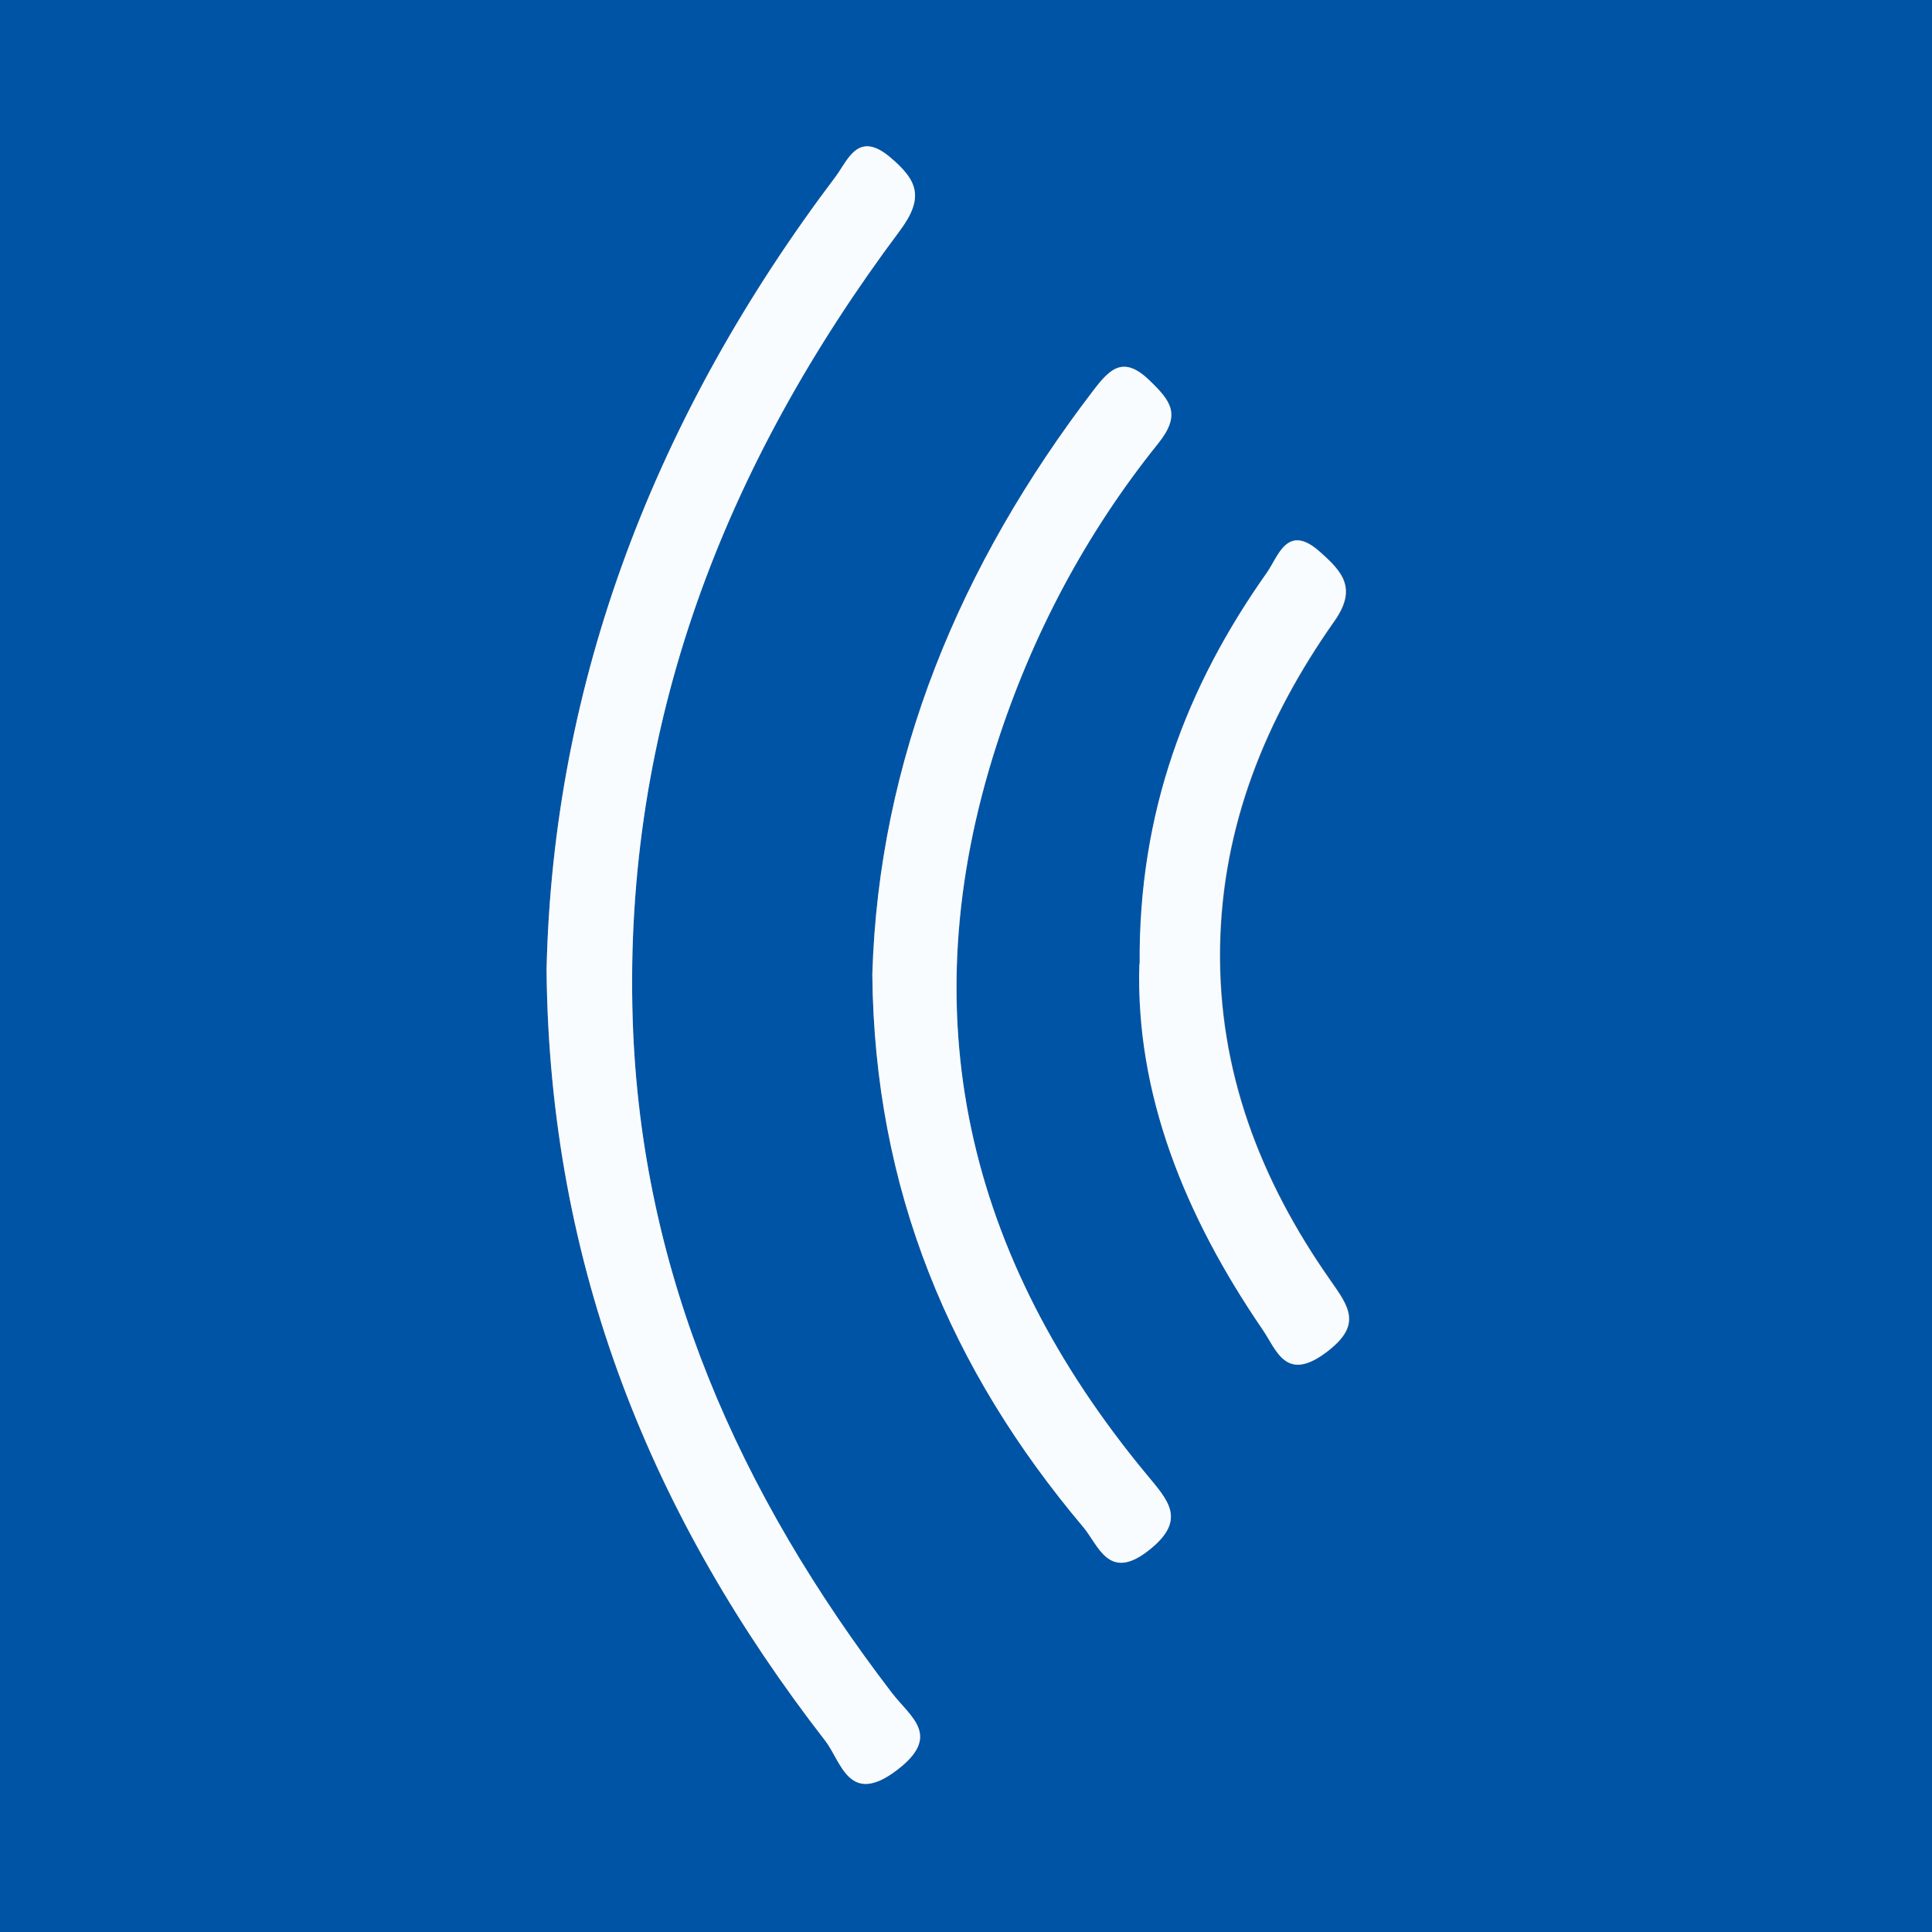
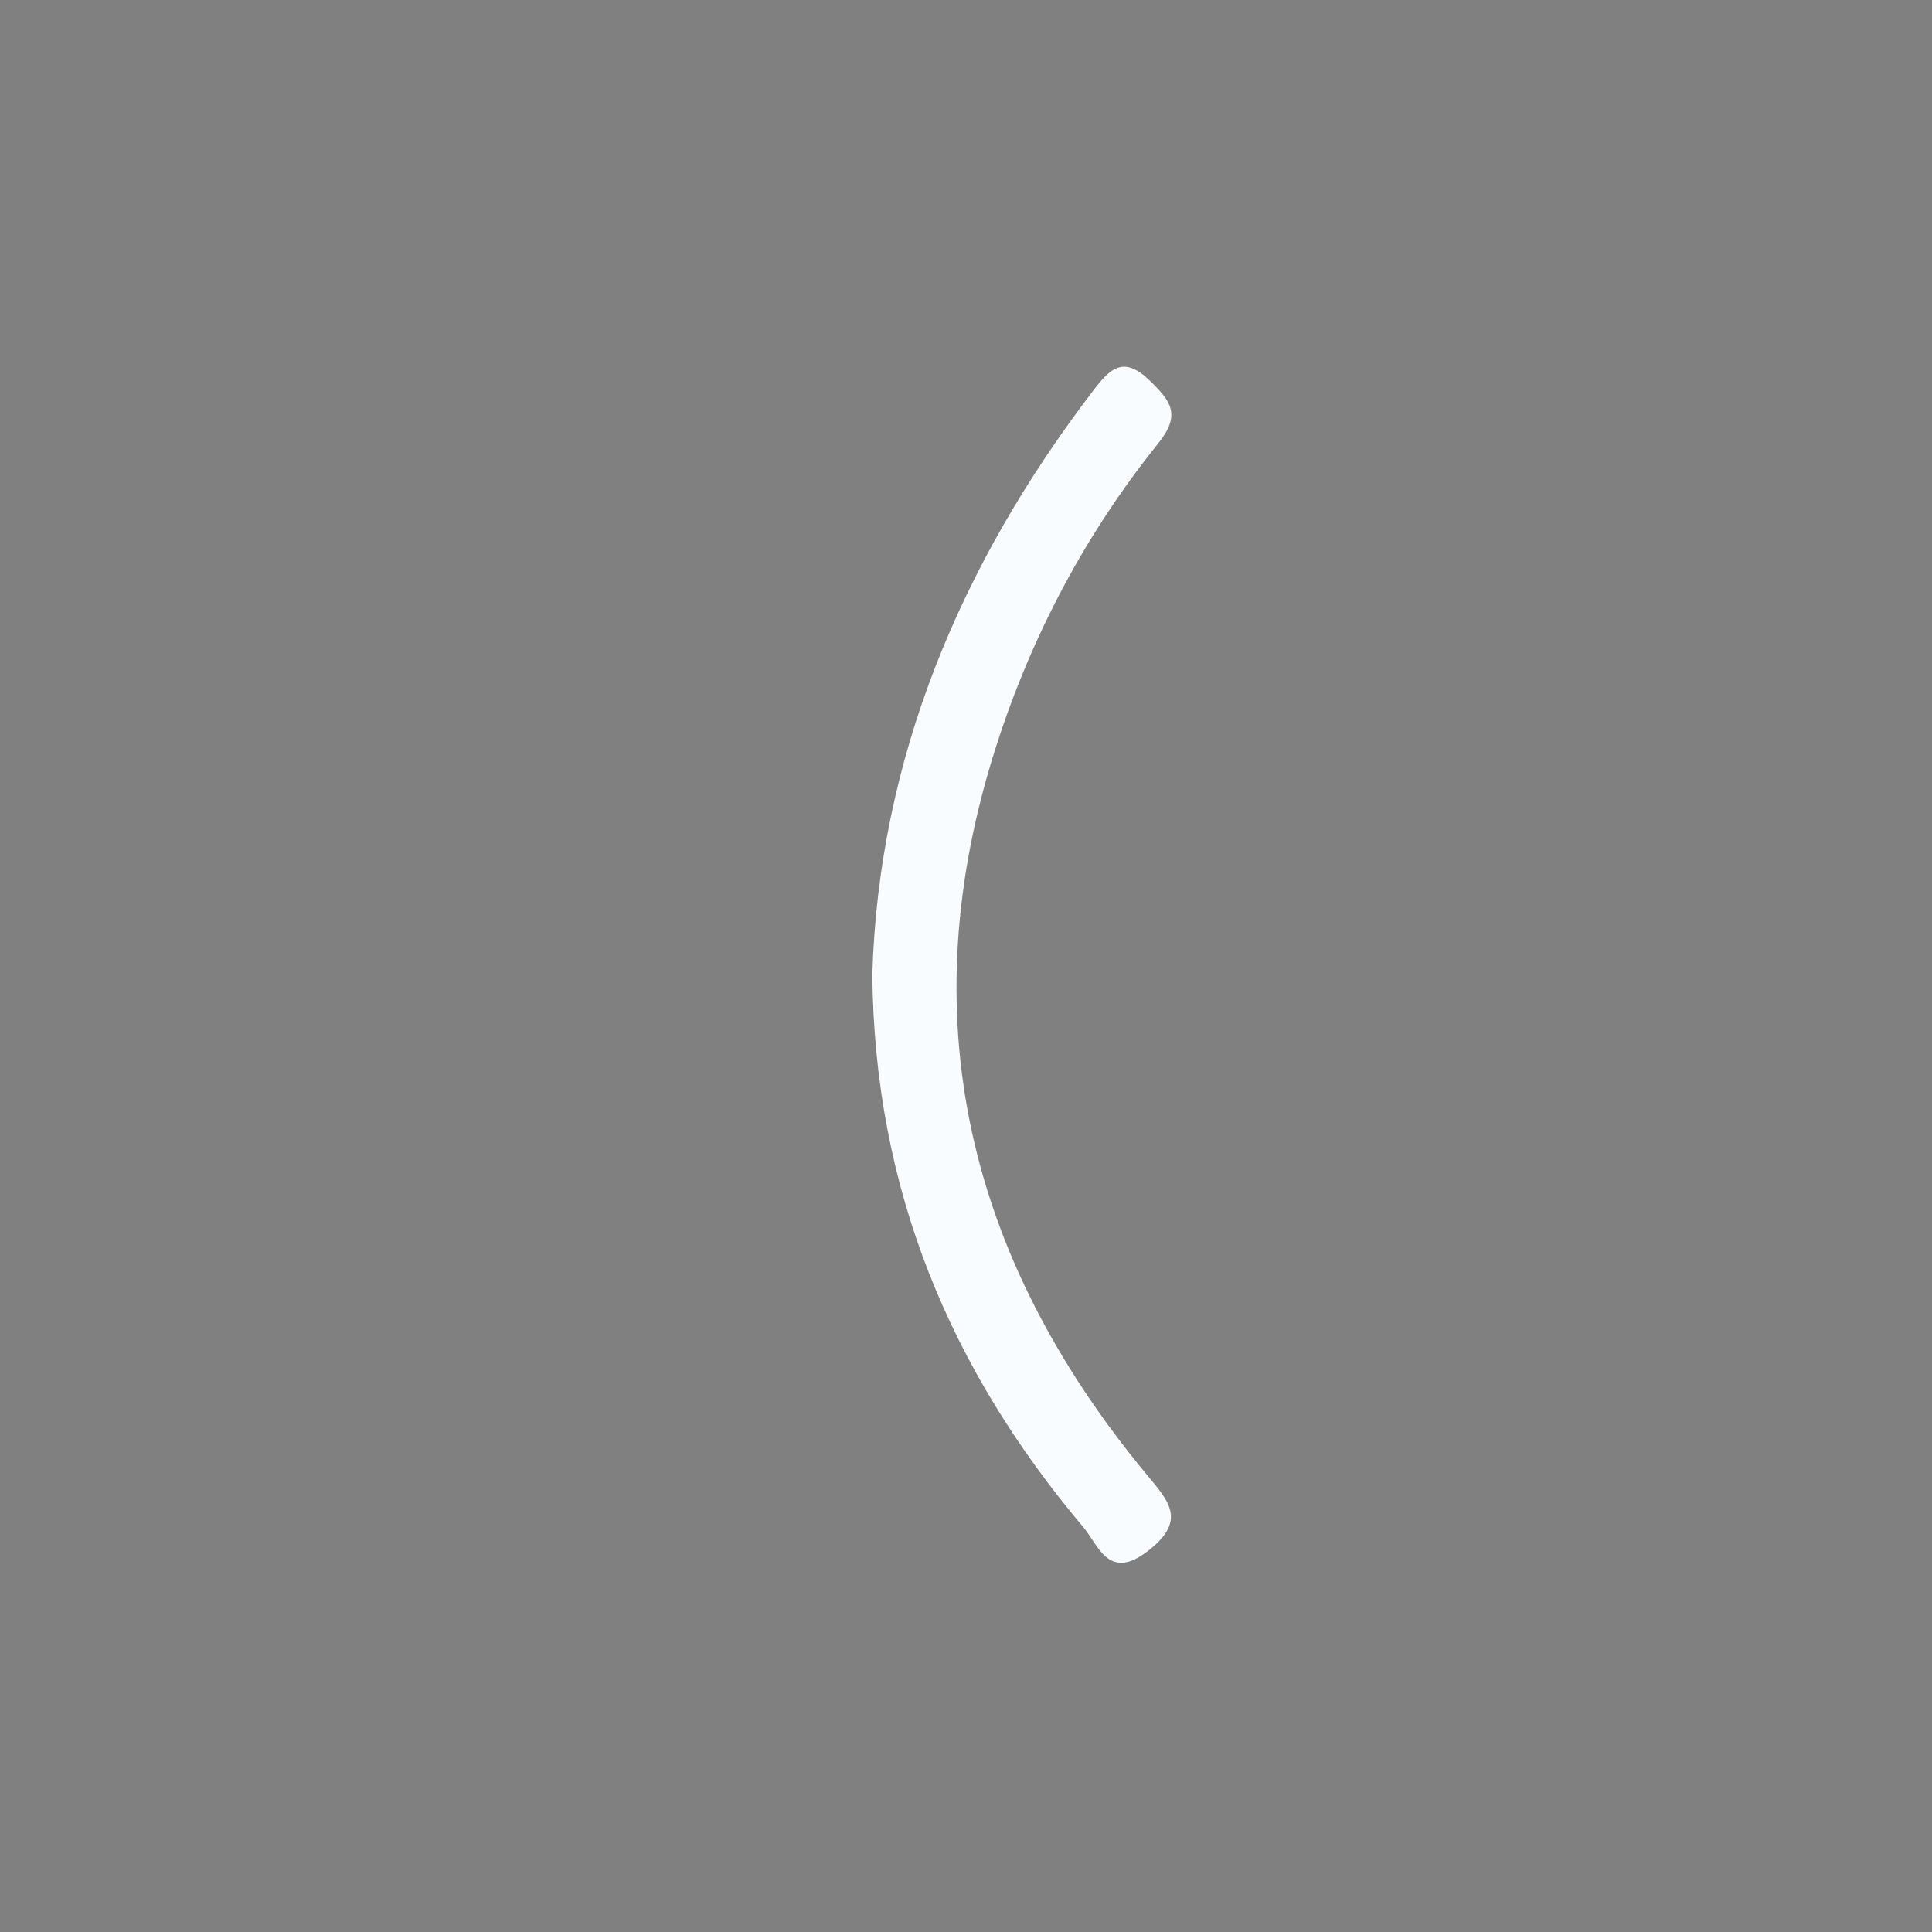
<svg xmlns="http://www.w3.org/2000/svg" id="Layer_1" viewBox="0 0 152 152">
  <rect x="0" y="0" width="152" height="152" fill="#808080" stroke="none" />
  <defs>
    <style>.cls-1{fill:#0054a6;}.cls-2{fill:#f8fcfe;}.cls-3{fill:#fefefe;}</style>
  </defs>
-   <path class="cls-1" d="M153.17,154.21c-50.52,0-101.03-.03-151.55,.08-3.19,0-3.92-.72-3.91-3.91,.12-50.52,.08-101.03,.08-151.55,49.85,0,99.7,.06,149.55-.1,4.68-.02,5.95,1.25,5.93,5.93-.17,49.85-.1,99.7-.1,149.55ZM43,76.33c.23,23.39,8.3,43.06,21.93,60.64,1.26,1.62,1.85,5.19,5.65,2.29,3.54-2.7,1.05-4.16-.4-6.05-11.99-15.65-19.75-32.92-20.4-52.93-.76-23.31,7.25-43.72,21-62.1,1.97-2.64,1.41-3.98-.76-5.81-2.53-2.13-3.31,.25-4.29,1.55-14.14,18.73-22.23,39.65-22.73,62.42Zm25.63,.33c.17,16.97,6.17,31.11,16.6,43.49,1.19,1.41,1.98,4.29,5.1,1.86,3.13-2.44,1.55-3.98-.19-6.09-14.05-17-18.59-35.99-11.74-57.29,2.79-8.67,7.01-16.64,12.71-23.73,1.83-2.28,1.04-3.32-.66-4.96-2.06-1.99-3.11-.95-4.41,.75-10.53,13.76-16.89,29.05-17.41,45.97Zm21.04-.84c-.33,10.24,3.59,19.88,9.69,28.78,1.1,1.61,1.8,4.17,4.97,1.82,2.9-2.16,1.85-3.57,.34-5.72-5.5-7.84-8.82-16.45-8.66-26.2,.16-9.54,3.59-17.96,8.98-25.61,1.83-2.59,.67-3.89-1.14-5.49-2.57-2.27-3.25,.37-4.15,1.65-6.34,8.98-10.11,18.85-10.01,30.77Z" />
  <path class="cls-3" d="M153.17,154.21c0-49.85-.06-99.7,.1-149.55,.02-4.68-1.25-5.95-5.93-5.93-49.85,.17-99.7,.1-149.55,.1-.35-1.63,.91-1,1.53-1,50.77-.02,101.54,0,152.31-.08,2.19,0,2.62,.42,2.62,2.62-.08,50.77-.06,101.54-.08,152.31,0,.62,.63,1.88-1,1.53Z" />
-   <path class="cls-2" d="M43,76.33c.5-22.77,8.59-43.69,22.73-62.42,.98-1.3,1.75-3.68,4.29-1.55,2.17,1.83,2.73,3.17,.76,5.81-13.74,18.38-21.75,38.79-21,62.1,.65,20.01,8.42,37.28,20.4,52.93,1.45,1.89,3.94,3.35,.4,6.05-3.8,2.9-4.39-.66-5.65-2.29-13.63-17.58-21.7-37.24-21.93-60.64Z" />
  <path class="cls-2" d="M68.63,76.66c.51-16.92,6.88-32.21,17.41-45.97,1.3-1.7,2.36-2.74,4.41-.75,1.69,1.64,2.49,2.68,.66,4.96-5.7,7.09-9.92,15.06-12.71,23.73-6.86,21.29-2.31,40.29,11.74,57.29,1.74,2.11,3.33,3.65,.19,6.09-3.12,2.43-3.91-.45-5.1-1.86-10.44-12.38-16.44-26.52-16.6-43.49Z" />
-   <path class="cls-2" d="M89.66,75.82c-.09-11.93,3.67-21.8,10.01-30.77,.9-1.28,1.59-3.92,4.15-1.65,1.81,1.6,2.97,2.9,1.14,5.49-5.39,7.65-8.82,16.07-8.98,25.61-.16,9.75,3.16,18.35,8.66,26.2,1.51,2.15,2.56,3.56-.34,5.72-3.16,2.35-3.87-.21-4.97-1.82-6.09-8.9-10.02-18.54-9.69-28.78Z" />
</svg>